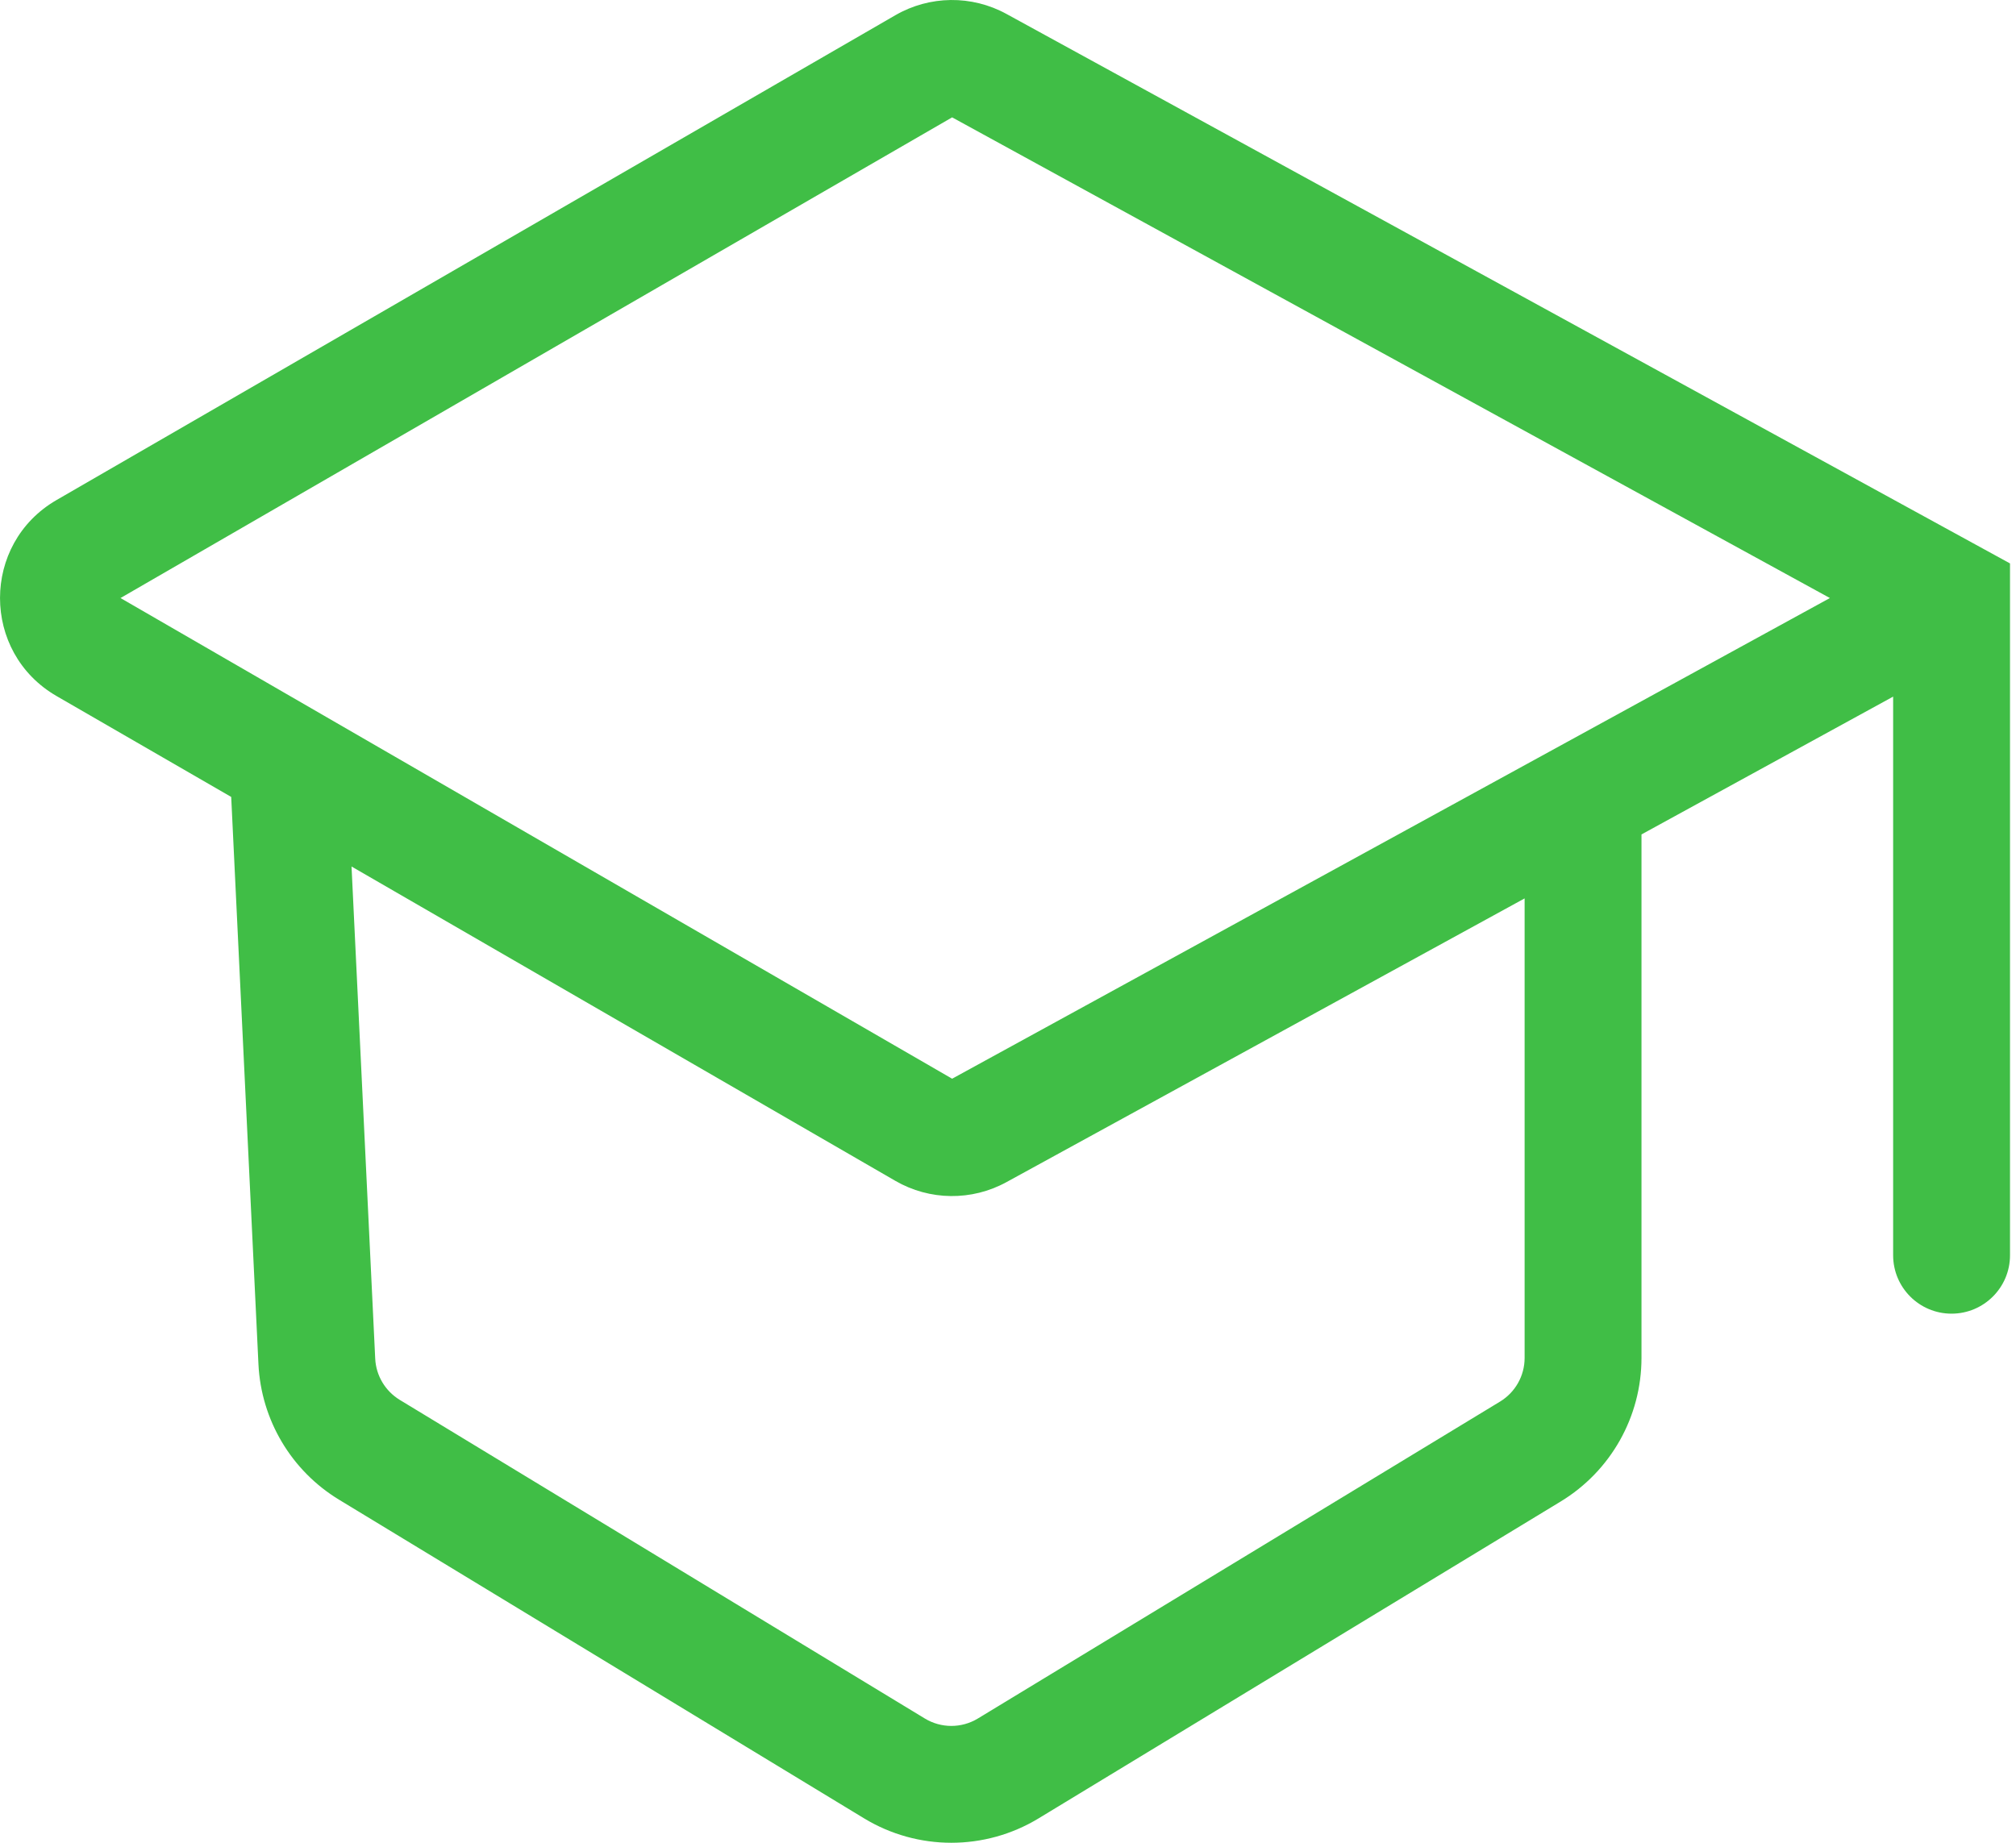
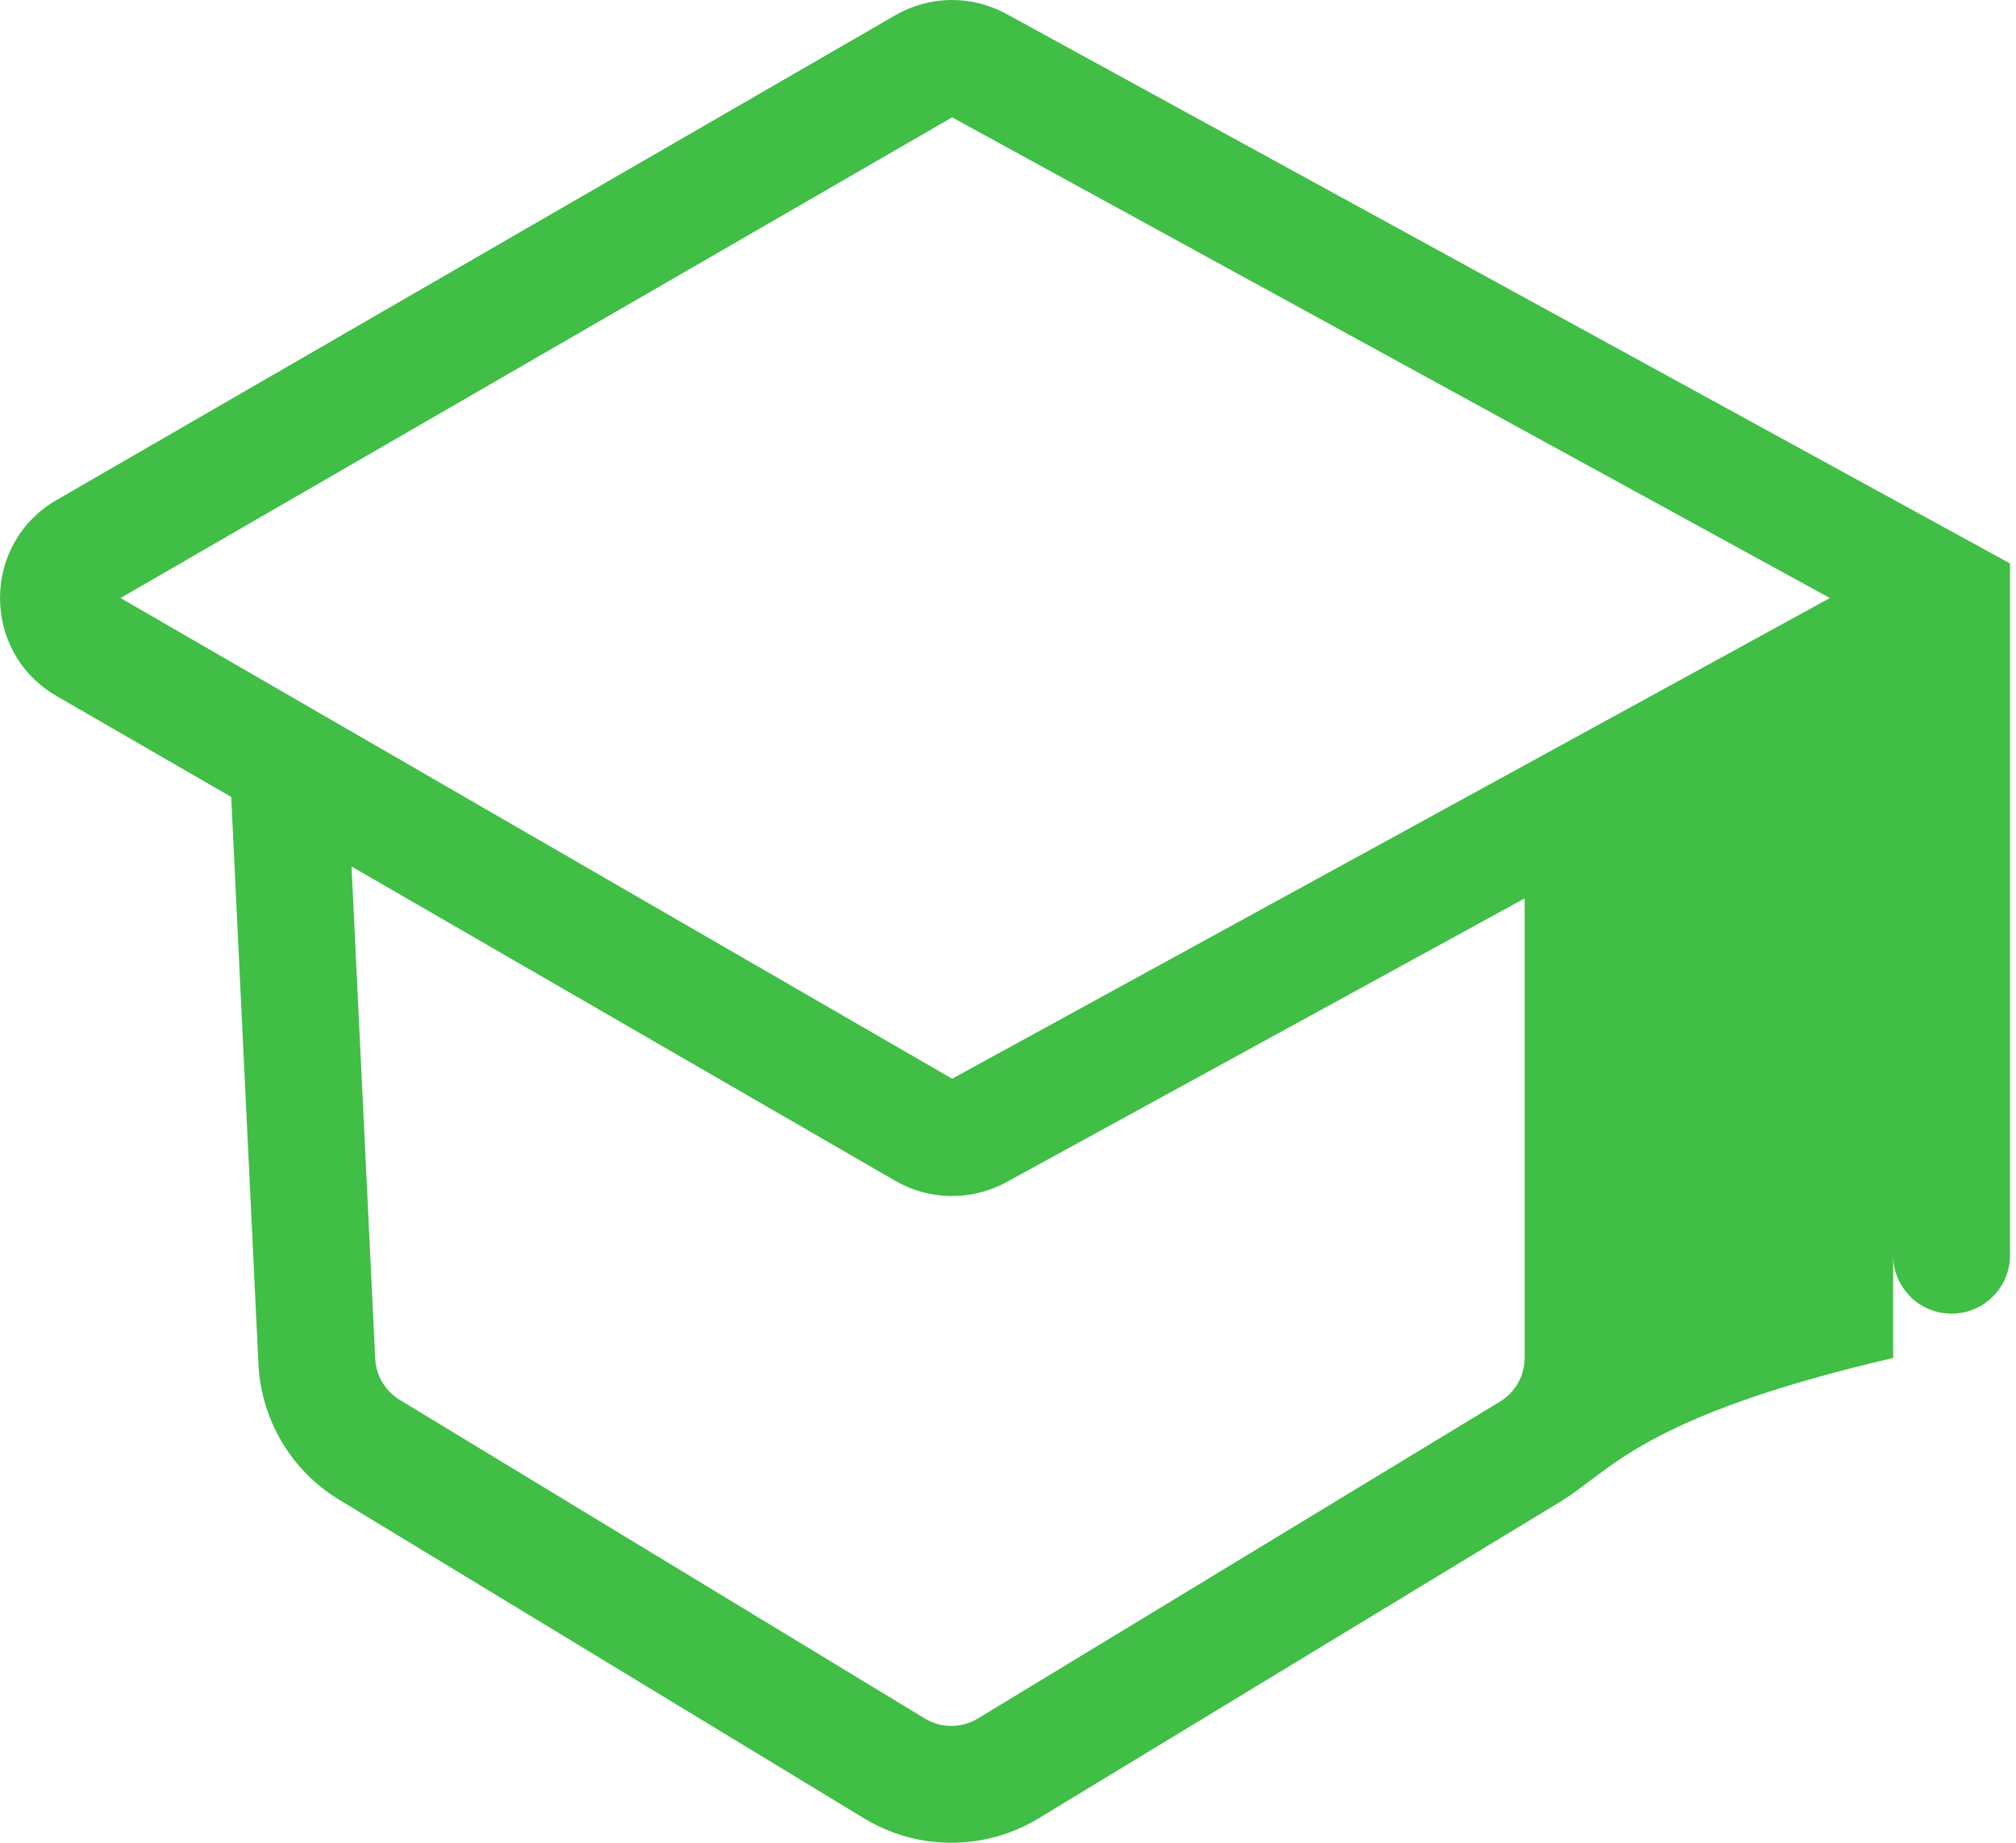
<svg xmlns="http://www.w3.org/2000/svg" width="35" height="32" viewBox="0 0 35 32" fill="none">
-   <path fill-rule="evenodd" clip-rule="evenodd" d="M15.545 0.264C16.14 -0.08 16.871 -0.088 17.473 0.242L34.896 9.784V21.798C34.896 22.358 34.441 22.812 33.881 22.812C33.321 22.812 32.867 22.358 32.867 21.798V12.097L28.498 14.49V23.581C28.498 24.6 27.966 25.545 27.095 26.074L18.03 31.577C17.1 32.141 15.933 32.141 15.003 31.577L5.887 26.043C5.058 25.54 4.534 24.658 4.487 23.69L4.014 13.839L0.982 12.087C-0.327 11.33 -0.327 9.44 0.982 8.683L15.545 0.264ZM6.103 15.047L6.514 23.592C6.528 23.887 6.688 24.155 6.94 24.309L16.056 29.842C16.339 30.014 16.694 30.014 16.977 29.842L26.042 24.339C26.307 24.178 26.469 23.891 26.469 23.581V15.601L17.473 20.528C16.871 20.858 16.14 20.85 15.545 20.506L6.103 15.047ZM31.769 10.385L16.53 18.732L2.092 10.385L16.53 2.038L31.769 10.385Z" fill="#40BE46" />
+   <path fill-rule="evenodd" clip-rule="evenodd" d="M15.545 0.264C16.14 -0.08 16.871 -0.088 17.473 0.242L34.896 9.784V21.798C34.896 22.358 34.441 22.812 33.881 22.812C33.321 22.812 32.867 22.358 32.867 21.798V12.097V23.581C28.498 24.6 27.966 25.545 27.095 26.074L18.03 31.577C17.1 32.141 15.933 32.141 15.003 31.577L5.887 26.043C5.058 25.54 4.534 24.658 4.487 23.69L4.014 13.839L0.982 12.087C-0.327 11.33 -0.327 9.44 0.982 8.683L15.545 0.264ZM6.103 15.047L6.514 23.592C6.528 23.887 6.688 24.155 6.94 24.309L16.056 29.842C16.339 30.014 16.694 30.014 16.977 29.842L26.042 24.339C26.307 24.178 26.469 23.891 26.469 23.581V15.601L17.473 20.528C16.871 20.858 16.14 20.85 15.545 20.506L6.103 15.047ZM31.769 10.385L16.53 18.732L2.092 10.385L16.53 2.038L31.769 10.385Z" fill="#40BE46" />
</svg>